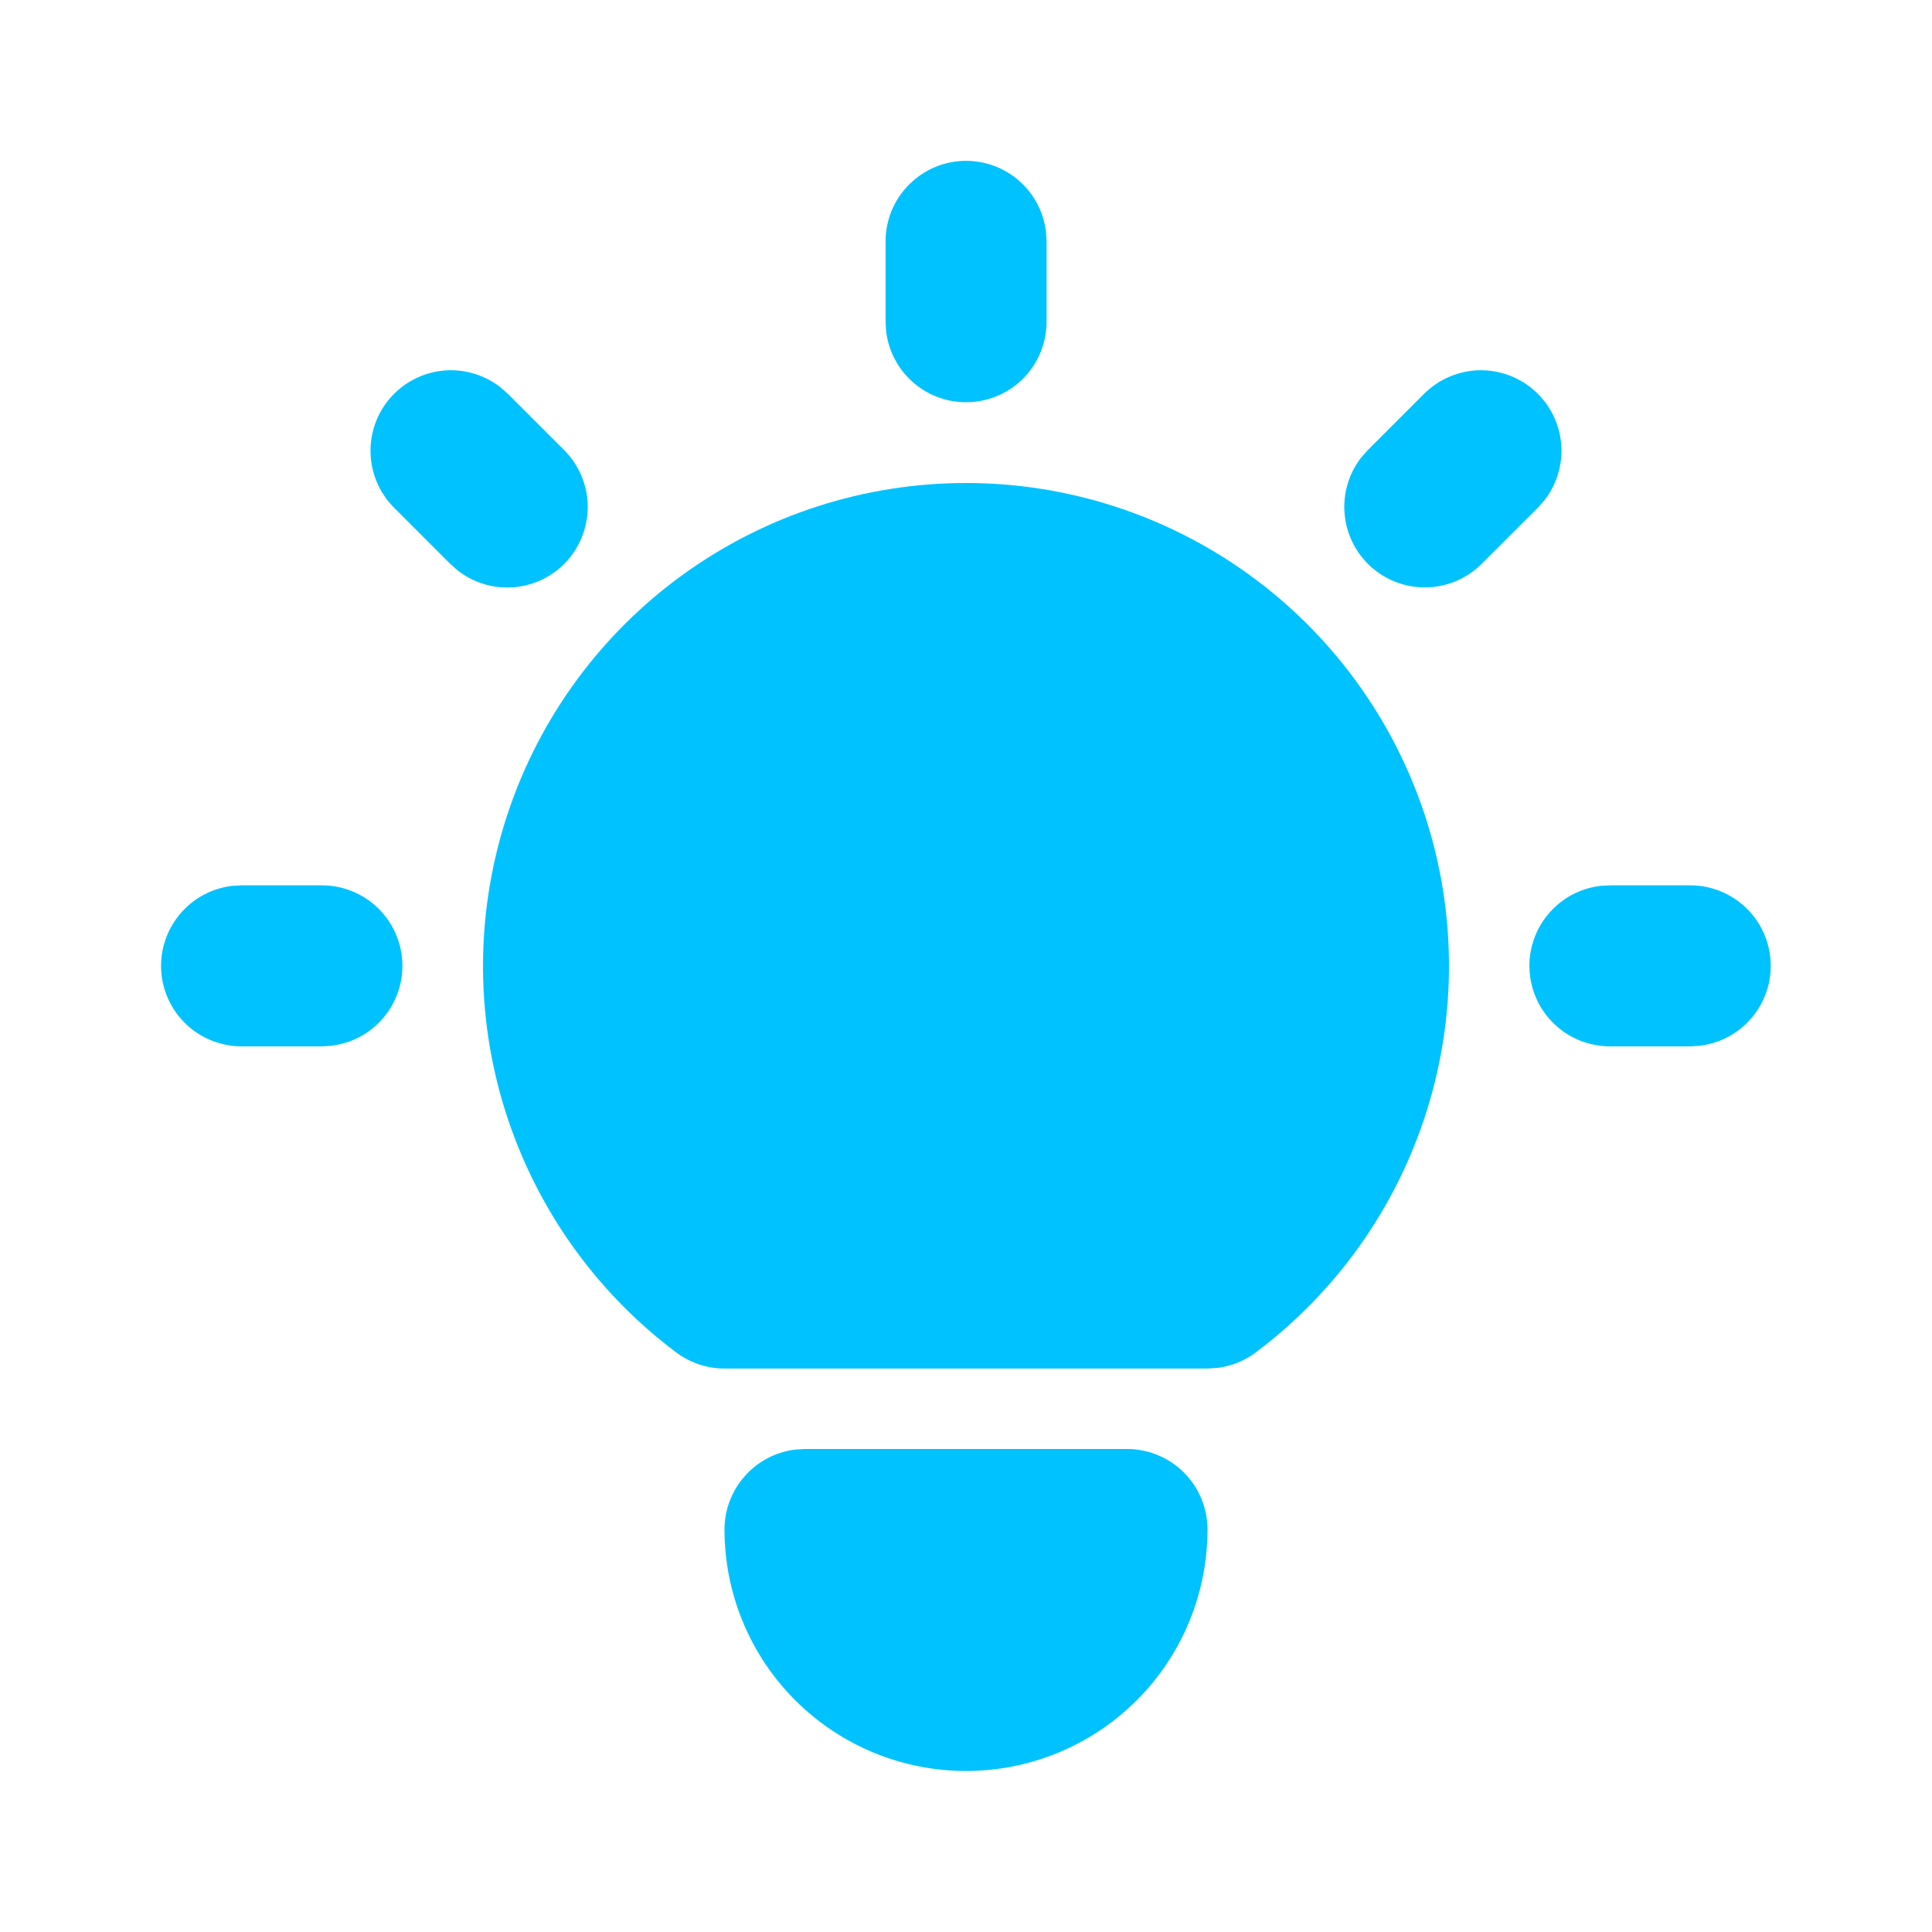
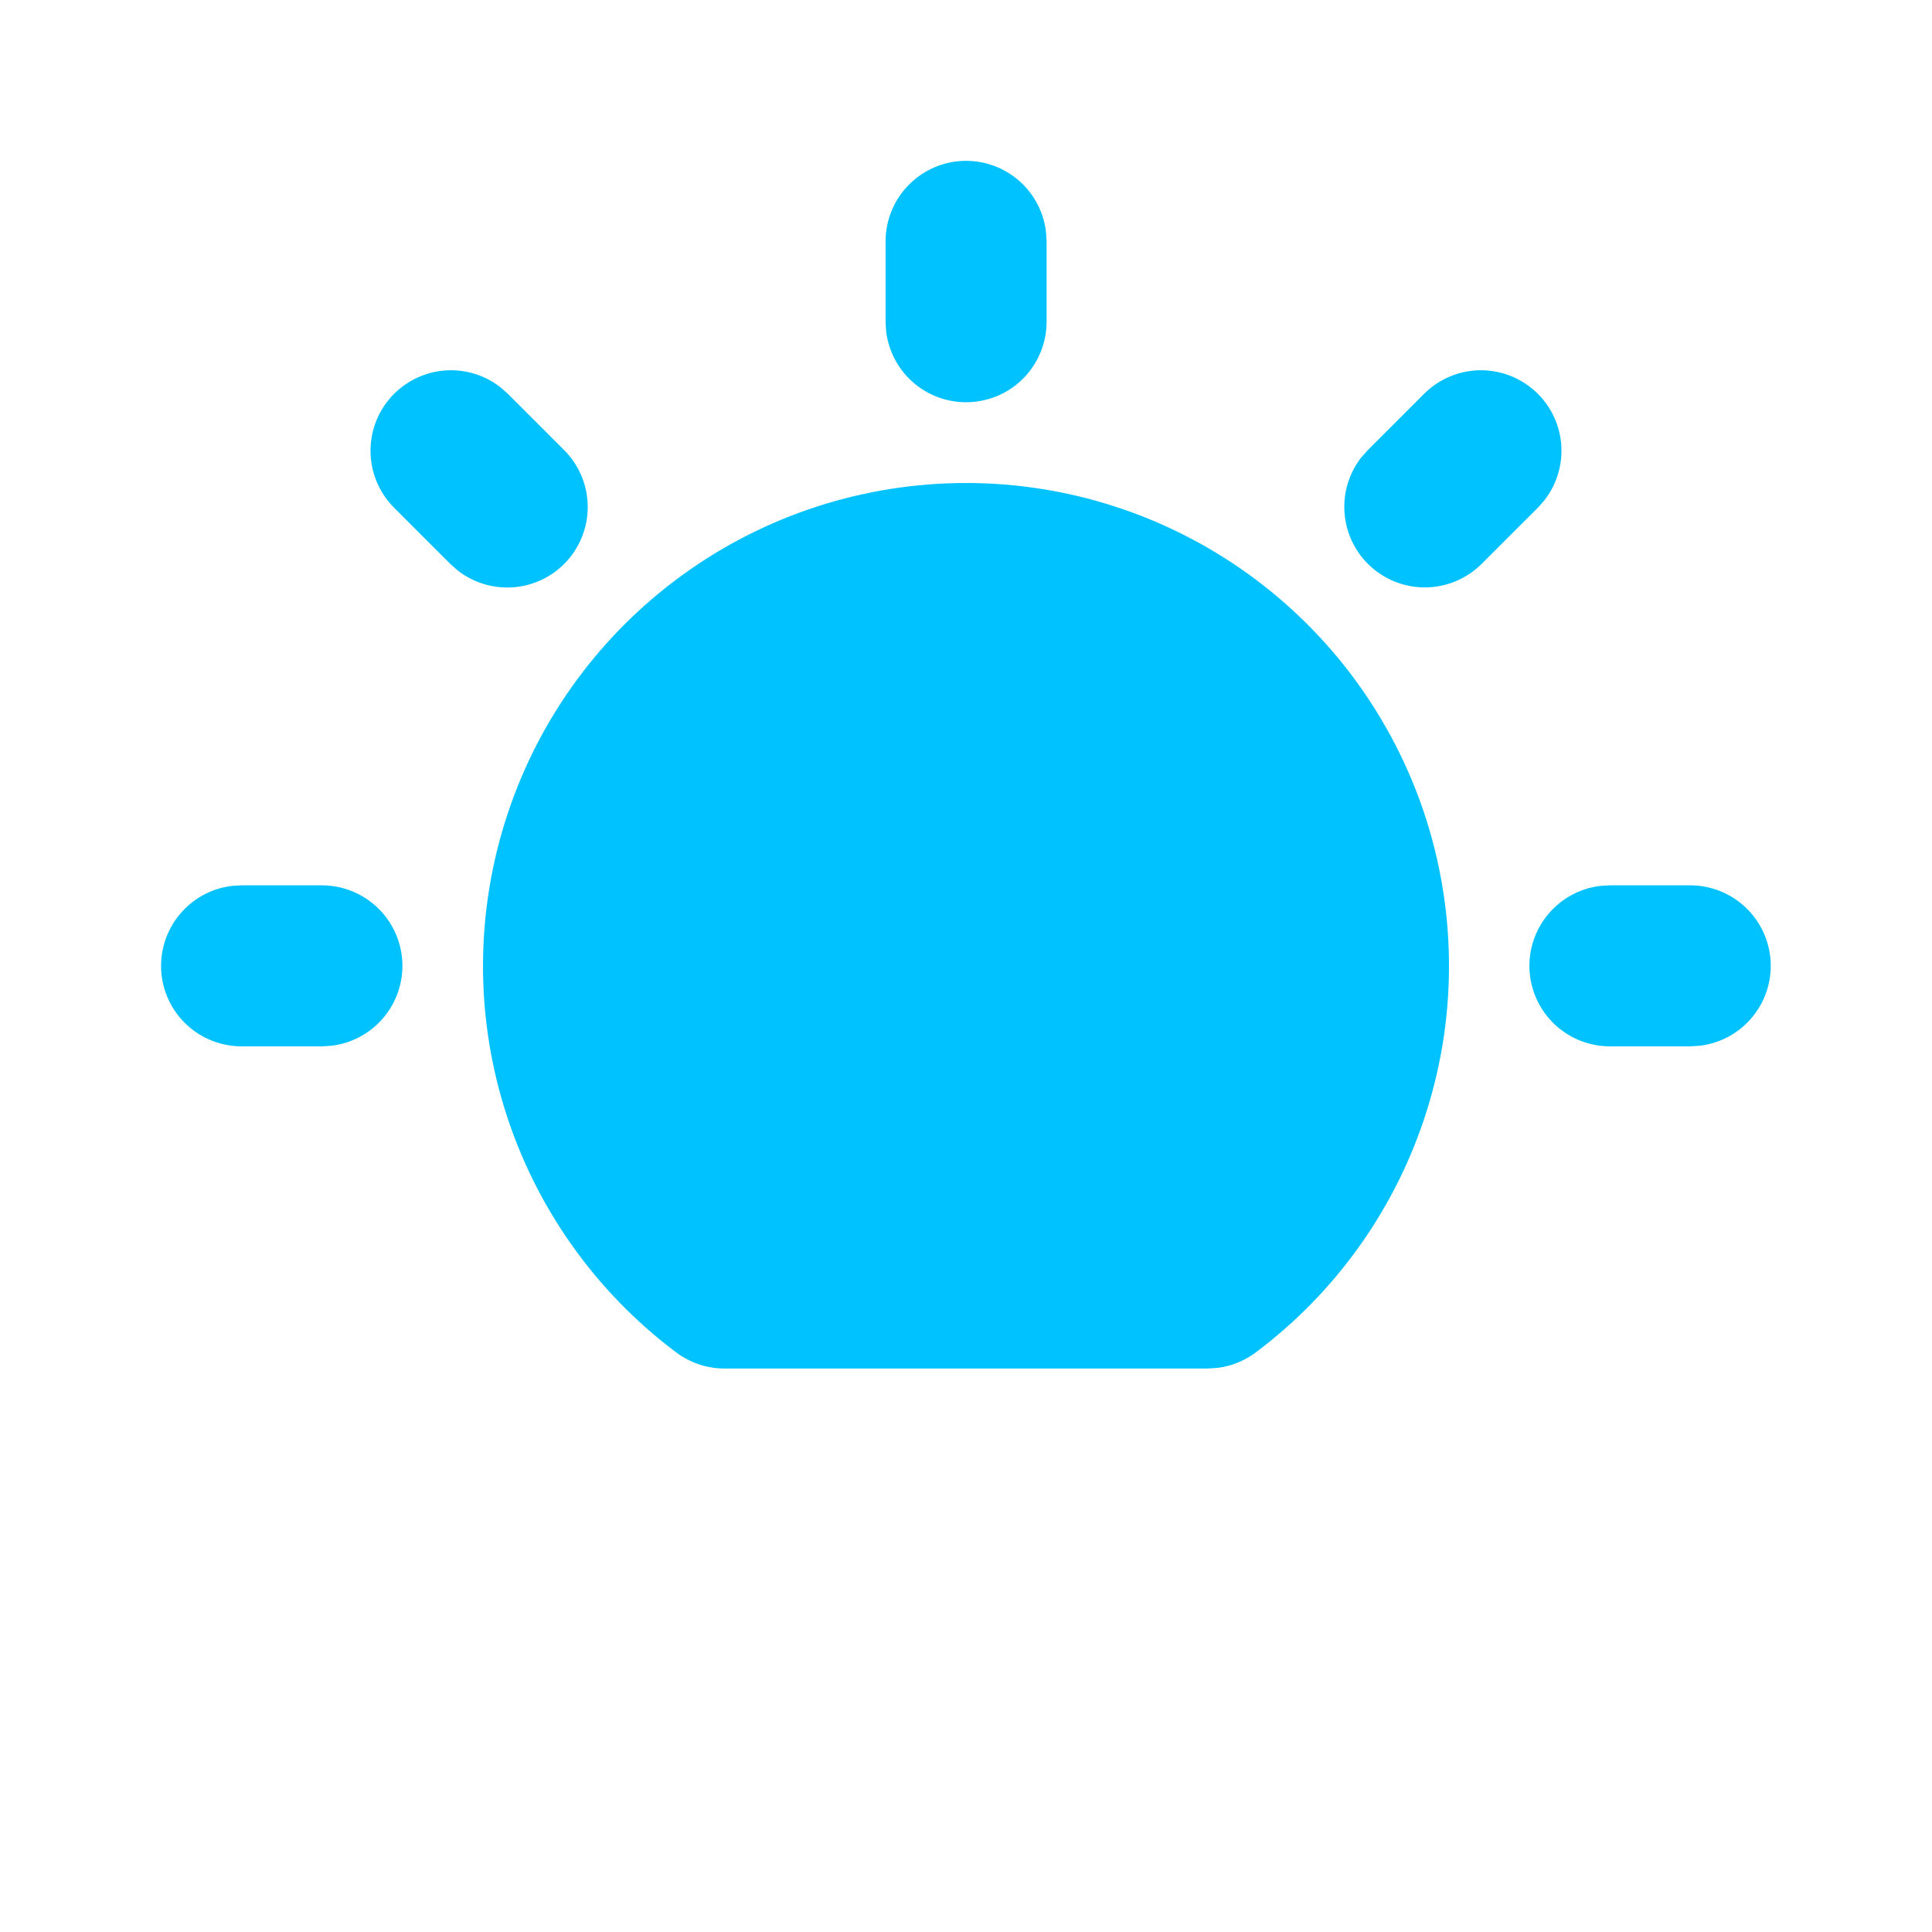
<svg xmlns="http://www.w3.org/2000/svg" fill="none" viewBox="0 0 32 32" height="32" width="32">
  <g clip-path="url(#clip0_222_192)">
    <path fill="#00C2FF" d="M5.333 14.664C5.673 14.664 6 14.795 6.247 15.028C6.494 15.261 6.643 15.58 6.663 15.919C6.683 16.259 6.572 16.593 6.354 16.853C6.136 17.114 5.827 17.281 5.489 17.321L5.333 17.331H4C3.66 17.33 3.333 17.2 3.086 16.967C2.839 16.734 2.69 16.415 2.67 16.076C2.65 15.736 2.761 15.402 2.979 15.142C3.197 14.881 3.506 14.713 3.844 14.673L4 14.664H5.333Z" />
    <path fill="#00C2FF" d="M16.001 2.664C16.328 2.664 16.643 2.784 16.887 3.001C17.131 3.218 17.287 3.517 17.325 3.841L17.335 3.997V5.331C17.334 5.671 17.204 5.997 16.971 6.245C16.738 6.492 16.419 6.64 16.079 6.66C15.74 6.68 15.406 6.57 15.146 6.352C14.885 6.134 14.717 5.824 14.677 5.487L14.668 5.331V3.997C14.668 3.644 14.808 3.305 15.059 3.055C15.309 2.805 15.648 2.664 16.001 2.664Z" />
    <path fill="#00C2FF" d="M27.997 14.664C28.337 14.664 28.664 14.795 28.911 15.028C29.158 15.261 29.307 15.58 29.327 15.919C29.347 16.259 29.236 16.593 29.018 16.853C28.8 17.114 28.491 17.281 28.153 17.321L27.997 17.331H26.664C26.324 17.33 25.997 17.2 25.75 16.967C25.503 16.734 25.354 16.415 25.334 16.076C25.314 15.736 25.425 15.402 25.643 15.142C25.861 14.881 26.17 14.713 26.508 14.673L26.664 14.664H27.997Z" />
    <path fill="#00C2FF" d="M6.527 6.523C6.757 6.294 7.062 6.156 7.386 6.135C7.71 6.115 8.031 6.214 8.287 6.413L8.412 6.523L9.346 7.457C9.585 7.697 9.724 8.019 9.734 8.357C9.744 8.696 9.625 9.026 9.401 9.28C9.177 9.534 8.865 9.693 8.528 9.725C8.191 9.757 7.854 9.66 7.586 9.453L7.46 9.342L6.527 8.409C6.277 8.159 6.137 7.82 6.137 7.466C6.137 7.112 6.277 6.773 6.527 6.523Z" />
    <path fill="#00C2FF" d="M23.588 6.522C23.828 6.283 24.15 6.144 24.489 6.133C24.827 6.123 25.157 6.242 25.411 6.466C25.665 6.69 25.825 7.002 25.857 7.34C25.889 7.677 25.791 8.014 25.584 8.282L25.474 8.407L24.54 9.34C24.3 9.58 23.978 9.718 23.64 9.729C23.301 9.739 22.971 9.62 22.717 9.396C22.463 9.172 22.304 8.86 22.272 8.522C22.239 8.185 22.337 7.848 22.544 7.58L22.655 7.455L23.588 6.522Z" />
-     <path fill="#00C2FF" d="M18.667 24C19.02 24 19.359 24.14 19.61 24.39C19.86 24.641 20 24.98 20 25.333C20 26.394 19.579 27.412 18.828 28.162C18.078 28.912 17.061 29.333 16 29.333C14.939 29.333 13.922 28.912 13.172 28.162C12.421 27.412 12 26.394 12 25.333C12 25.007 12.12 24.692 12.337 24.448C12.554 24.203 12.853 24.047 13.177 24.009L13.333 24H18.667Z" />
    <path fill="#00C2FF" d="M16 8C17.679 8 19.316 8.528 20.678 9.51C22.04 10.492 23.058 11.877 23.59 13.47C24.12 15.063 24.137 16.783 23.636 18.385C23.136 19.988 22.143 21.393 20.8 22.4C20.616 22.538 20.4 22.626 20.172 22.656L20 22.667H12C11.711 22.667 11.431 22.573 11.2 22.4C9.857 21.393 8.865 19.988 8.364 18.385C7.863 16.783 7.88 15.063 8.411 13.47C8.941 11.877 9.96 10.492 11.322 9.51C12.684 8.528 14.321 8 16 8Z" />
  </g>
  <defs>
    <clipPath id="clip0_222_192">
      <rect fill="white" height="32" width="32" />
    </clipPath>
  </defs>
</svg>